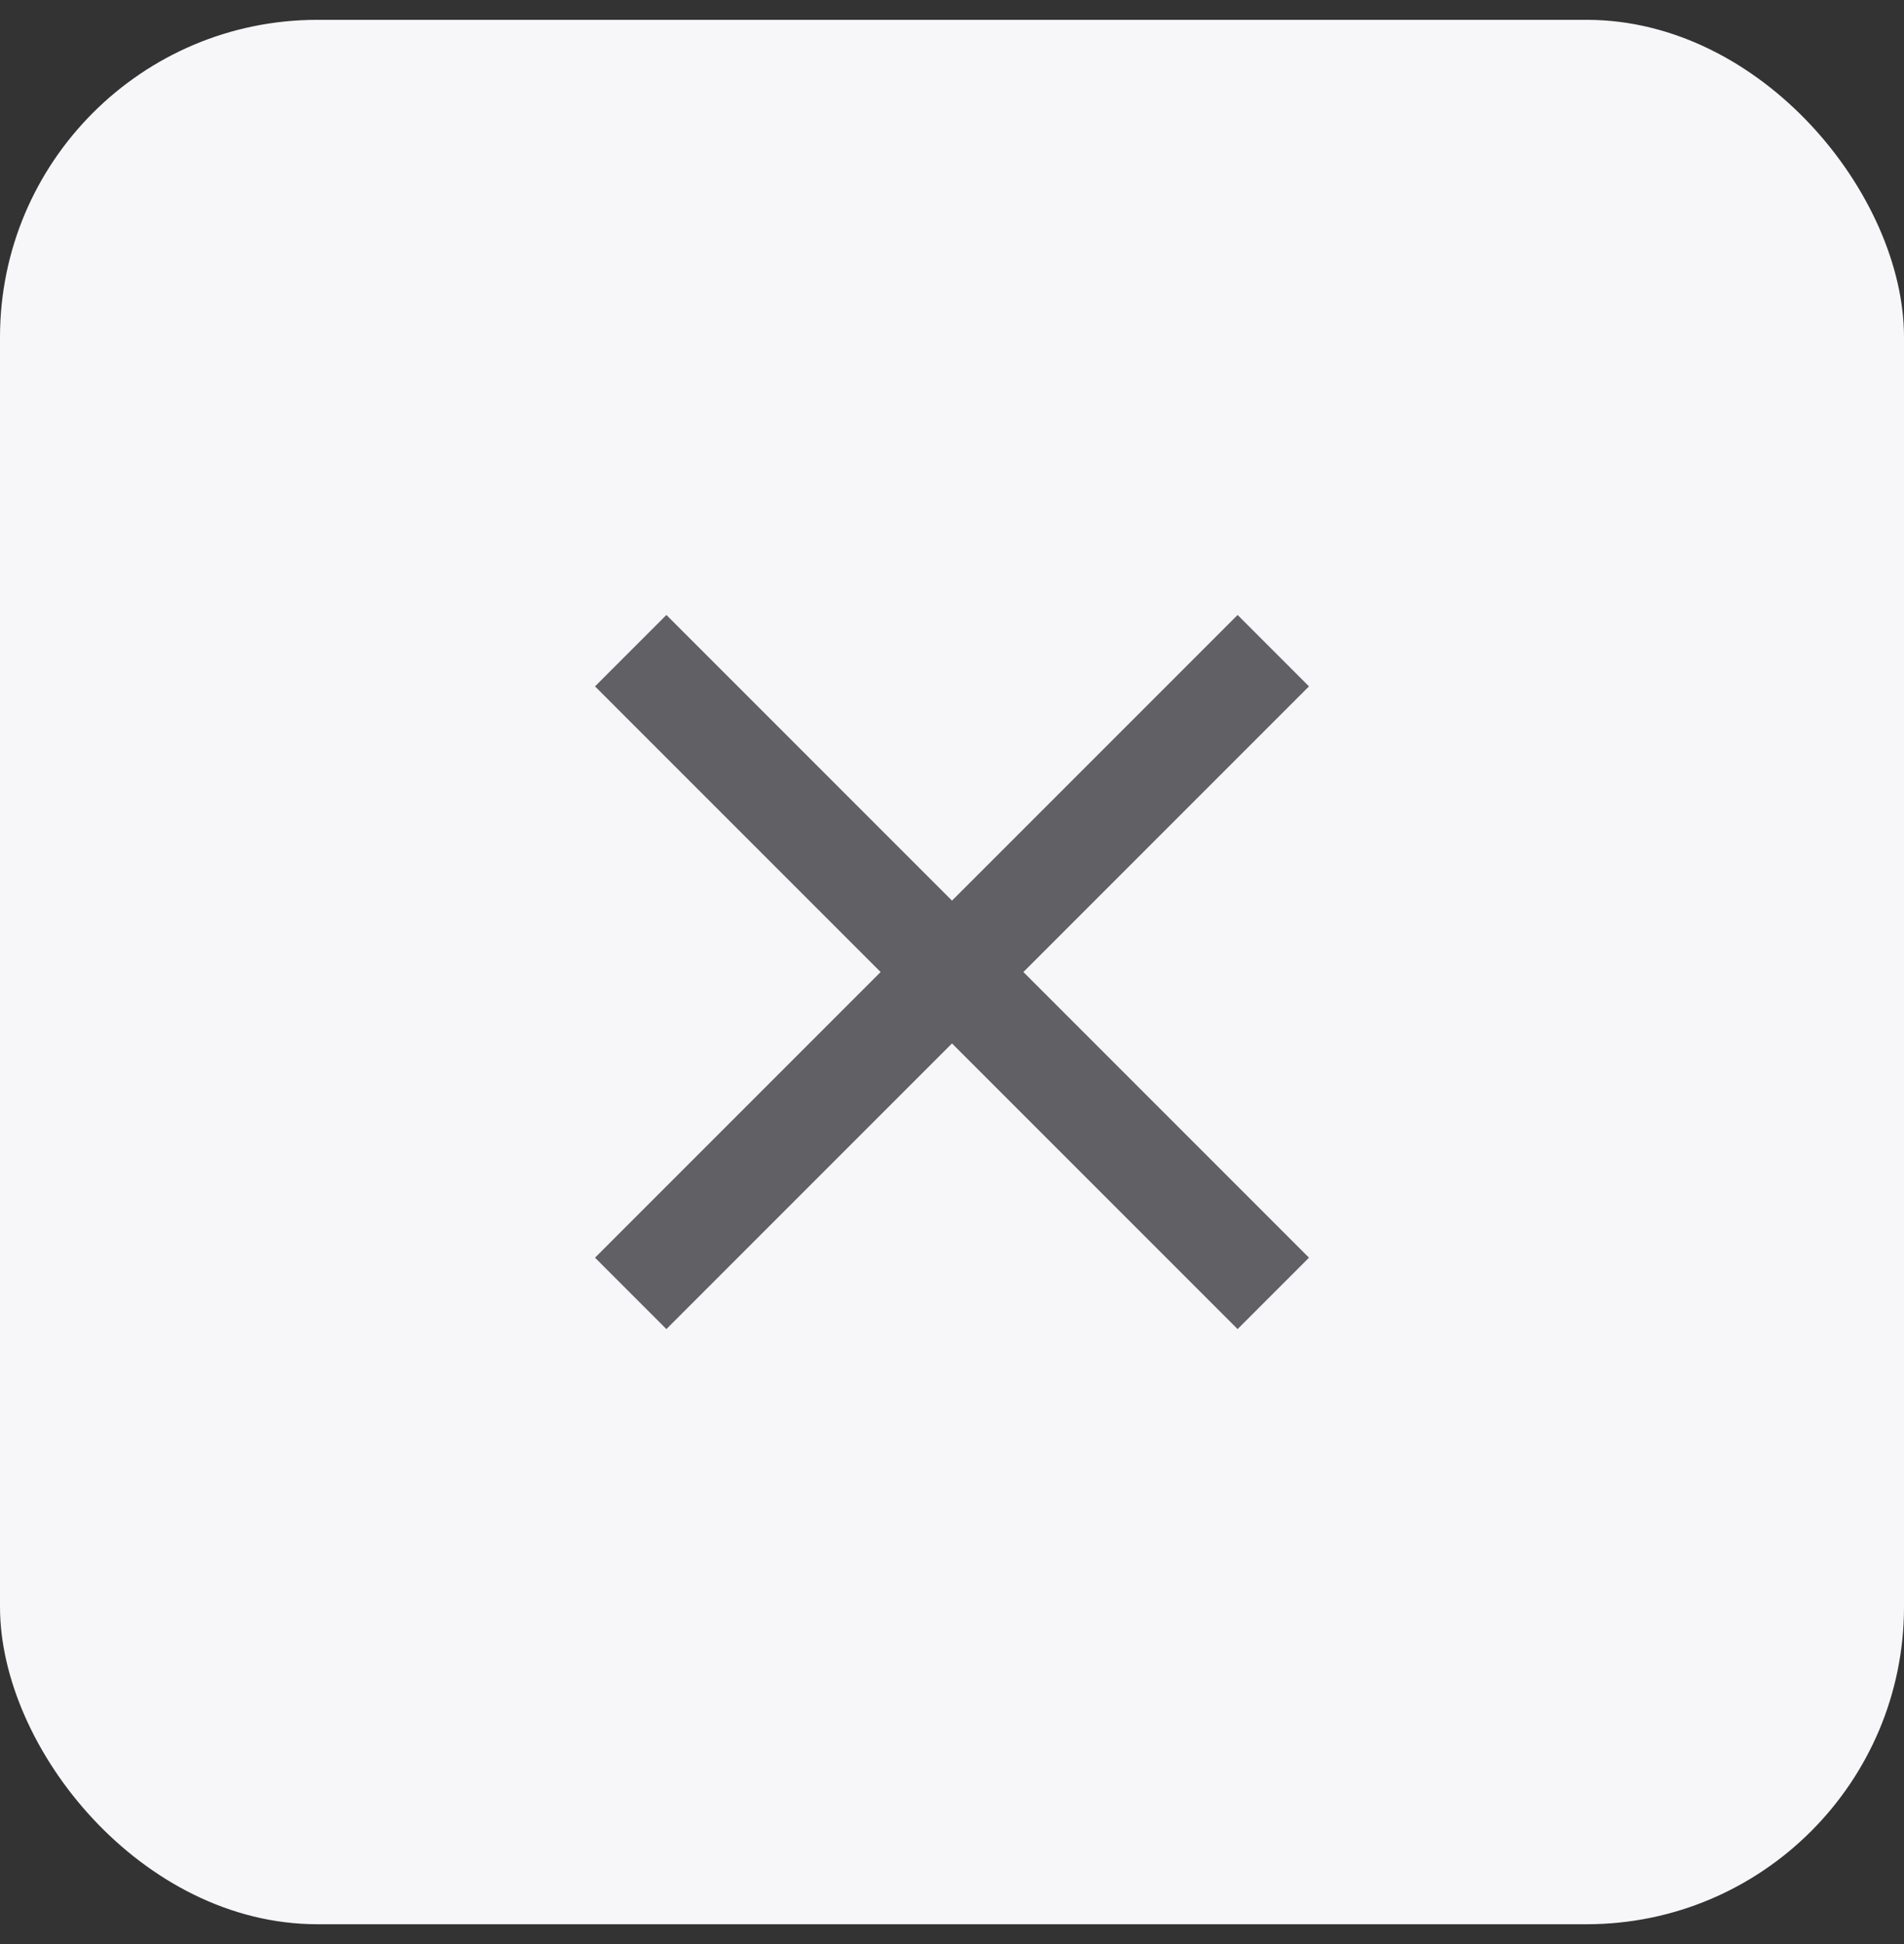
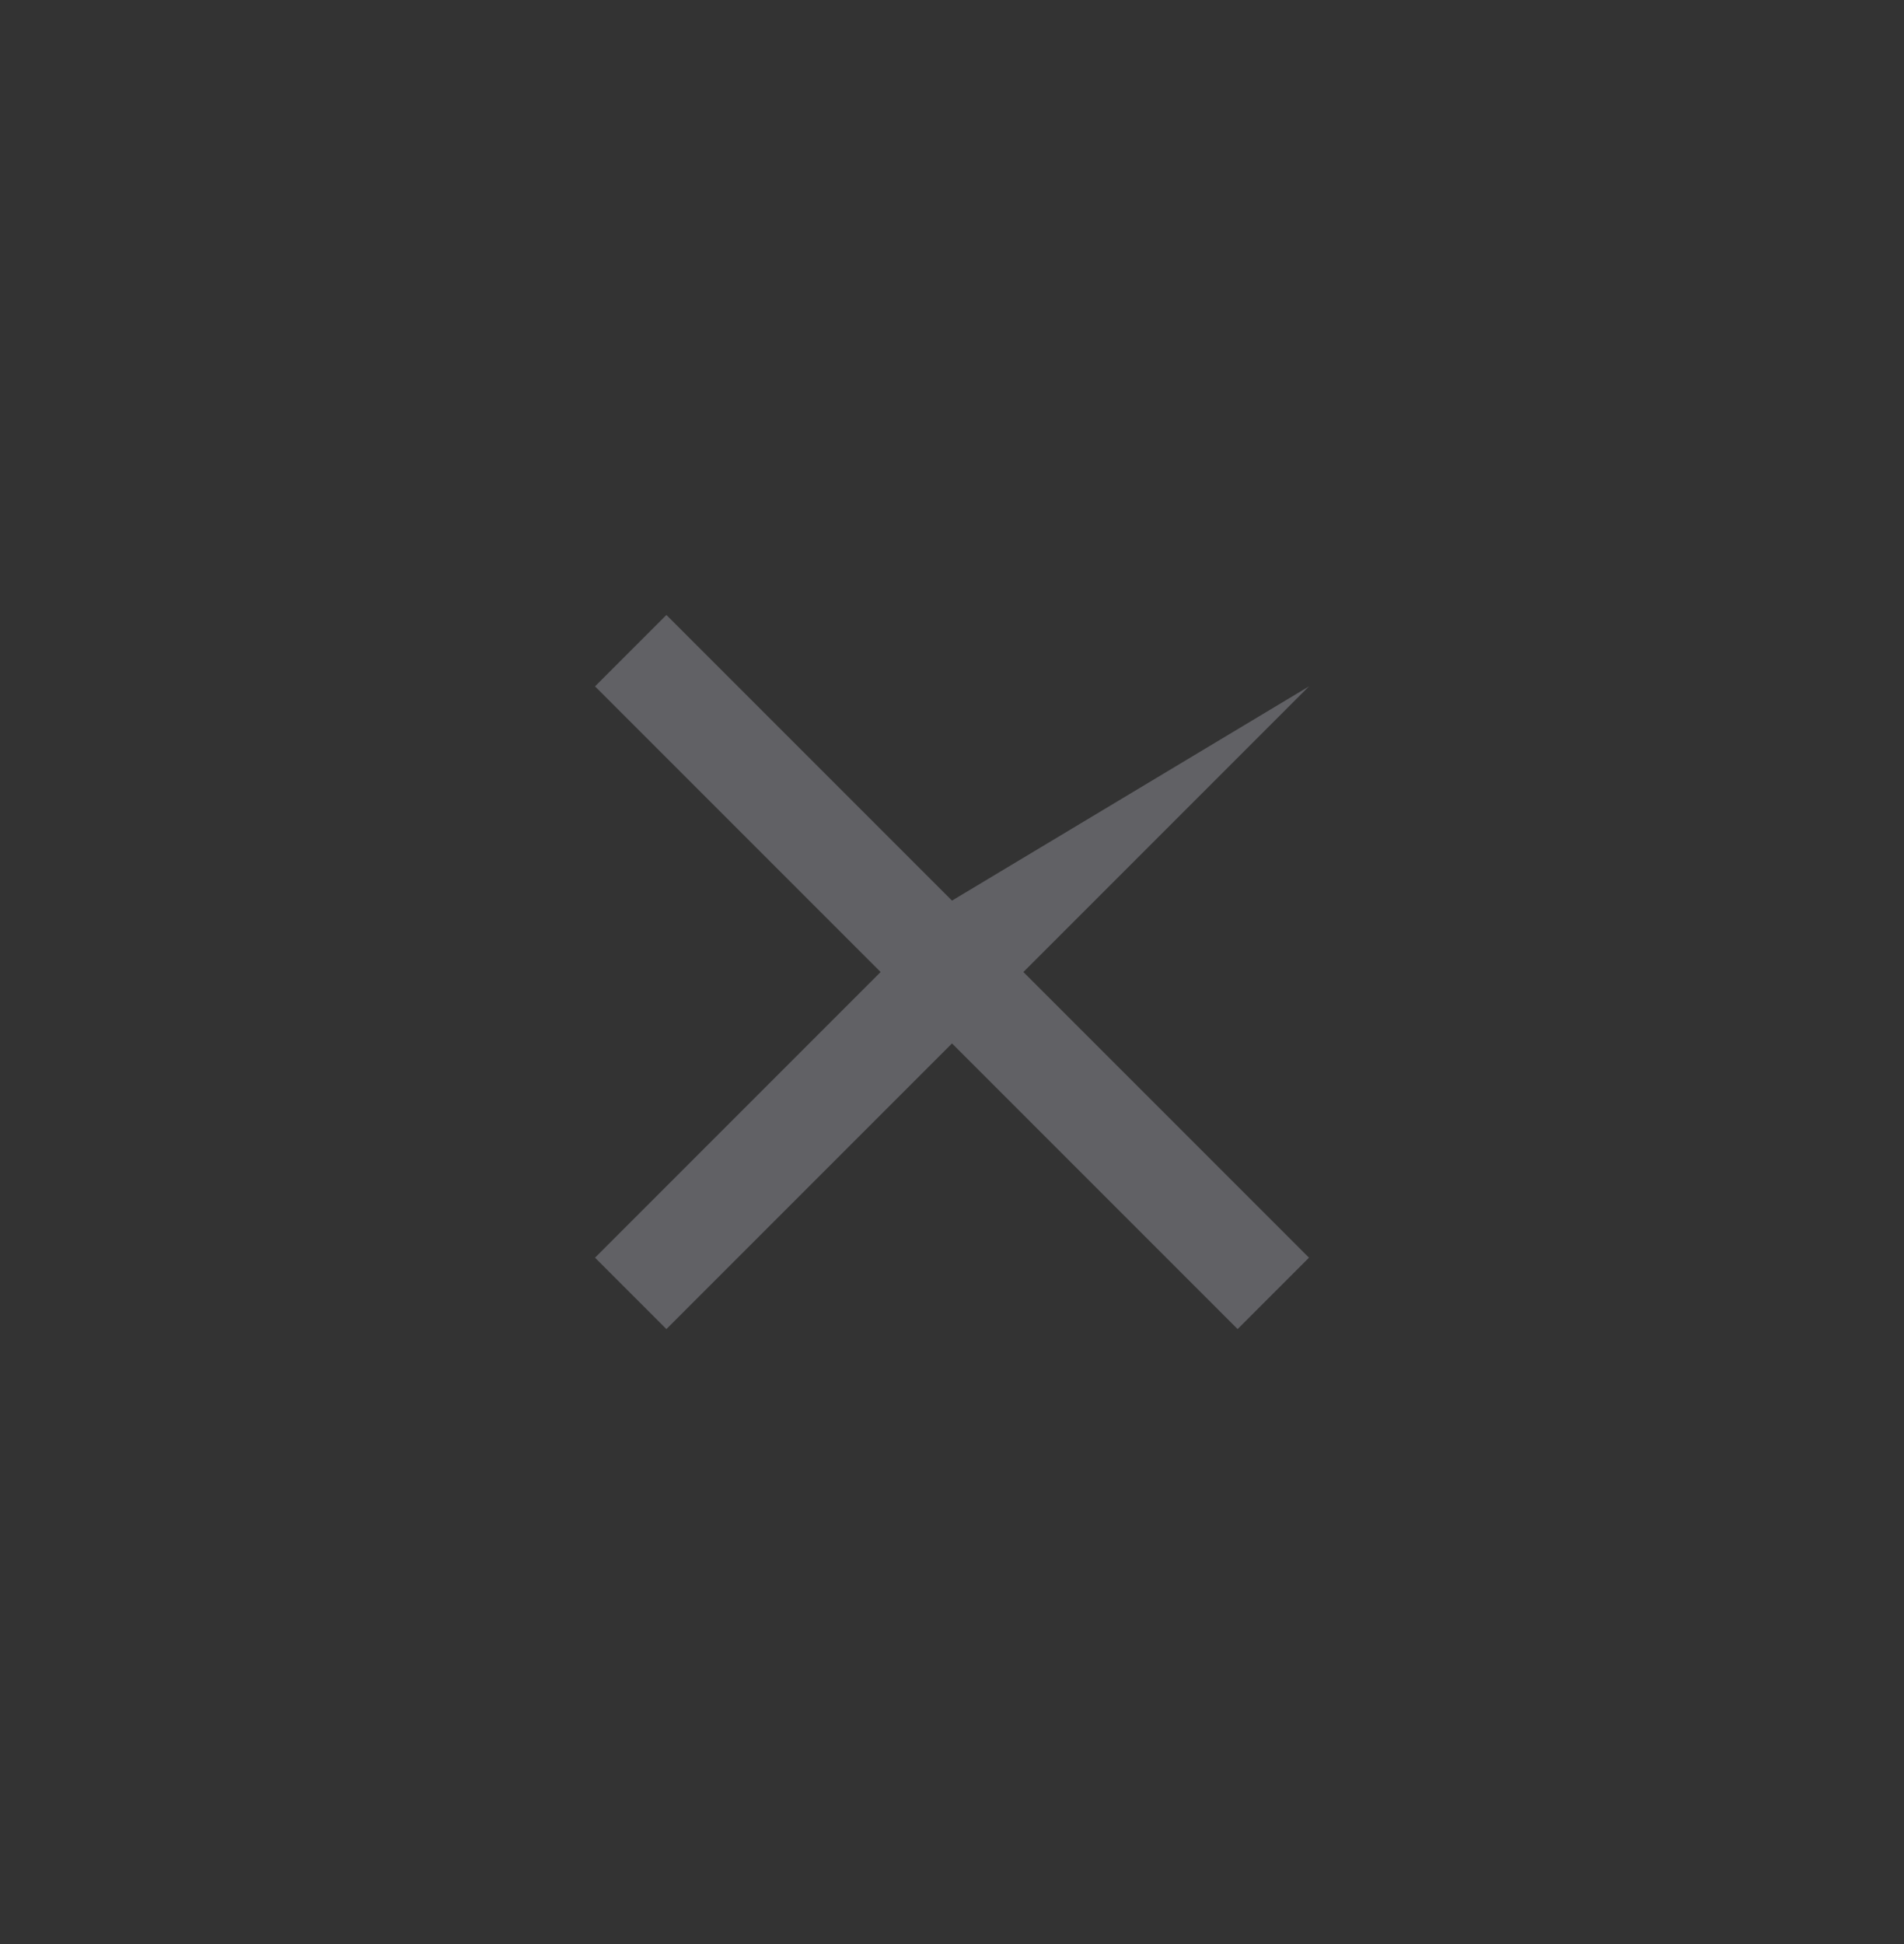
<svg xmlns="http://www.w3.org/2000/svg" width="48" height="49" viewBox="0 0 48 49" fill="none">
  <rect x="0" y="0" width="48" height="49" fill="#333333" stroke="none" />
-   <rect y="0.5" width="48" height="48" rx="8" fill="#F7F7FA" />
-   <path d="M16.8 33.5L15 31.7L22.2 24.5L15 17.3L16.8 15.5L24 22.7L31.2 15.5L33 17.3L25.8 24.5L33 31.7L31.2 33.5L24 26.3L16.8 33.5Z" fill="#616165" />
+   <path d="M16.8 33.5L15 31.7L22.2 24.5L15 17.3L16.8 15.5L24 22.7L33 17.3L25.8 24.5L33 31.7L31.2 33.5L24 26.3L16.8 33.5Z" fill="#616165" />
</svg>